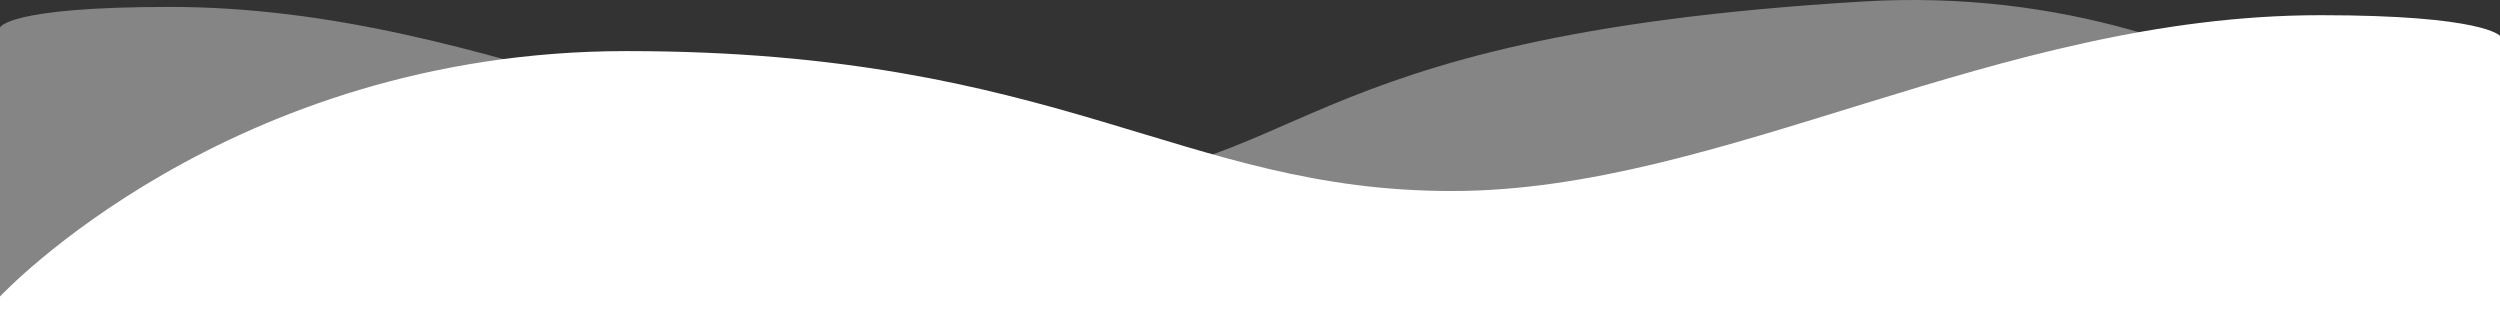
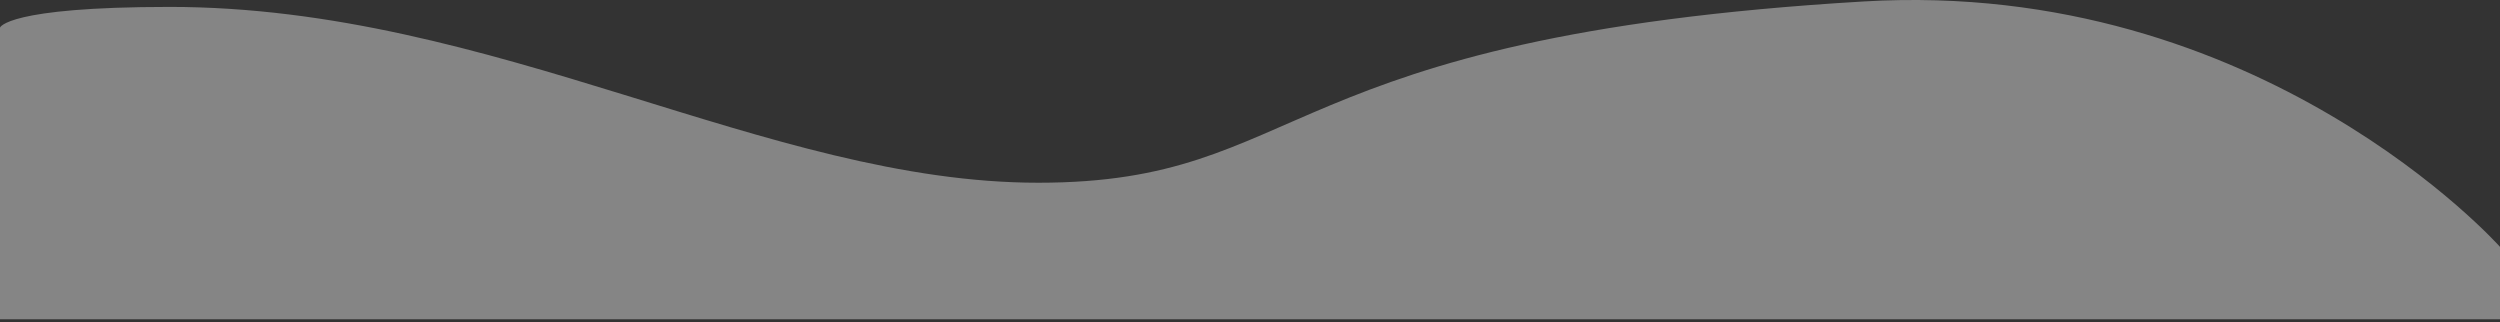
<svg xmlns="http://www.w3.org/2000/svg" id="Layer_2" data-name="Layer 2" viewBox="0 0 1400 180.46">
  <rect x="0" y="0" width="1400" height="180.46" fill="#333333" stroke="none" />
  <defs>
    <style>
      .cls-1, .cls-2 {
        fill: #fff;
      }

      .cls-2 {
        isolation: isolate;
        opacity: .4;
      }
    </style>
  </defs>
  <g id="Layer_2-2" data-name="Layer 2">
    <g id="Layer_1-2" data-name="Layer 1-2">
      <g>
-         <path class="cls-1" d="M0,166.04S128.11,28.61,350.81,28.61c243.34,0,310.52,78.36,462.26,78.36S1117.71,8.51,1299.57,8.51c91.51,0,100.43,11.58,100.43,11.58v160.37H0v-14.42Z" />
        <path class="cls-2" d="M1400,138.24S1266.06-12.34,1043.74.81c-331.88,19.64-310.52,101.52-462.26,101.52S276.84,3.87,94.98,3.87C3.47,3.88,0,15.46,0,15.46v163.32h1400v-40.55h0Z" />
      </g>
    </g>
  </g>
</svg>